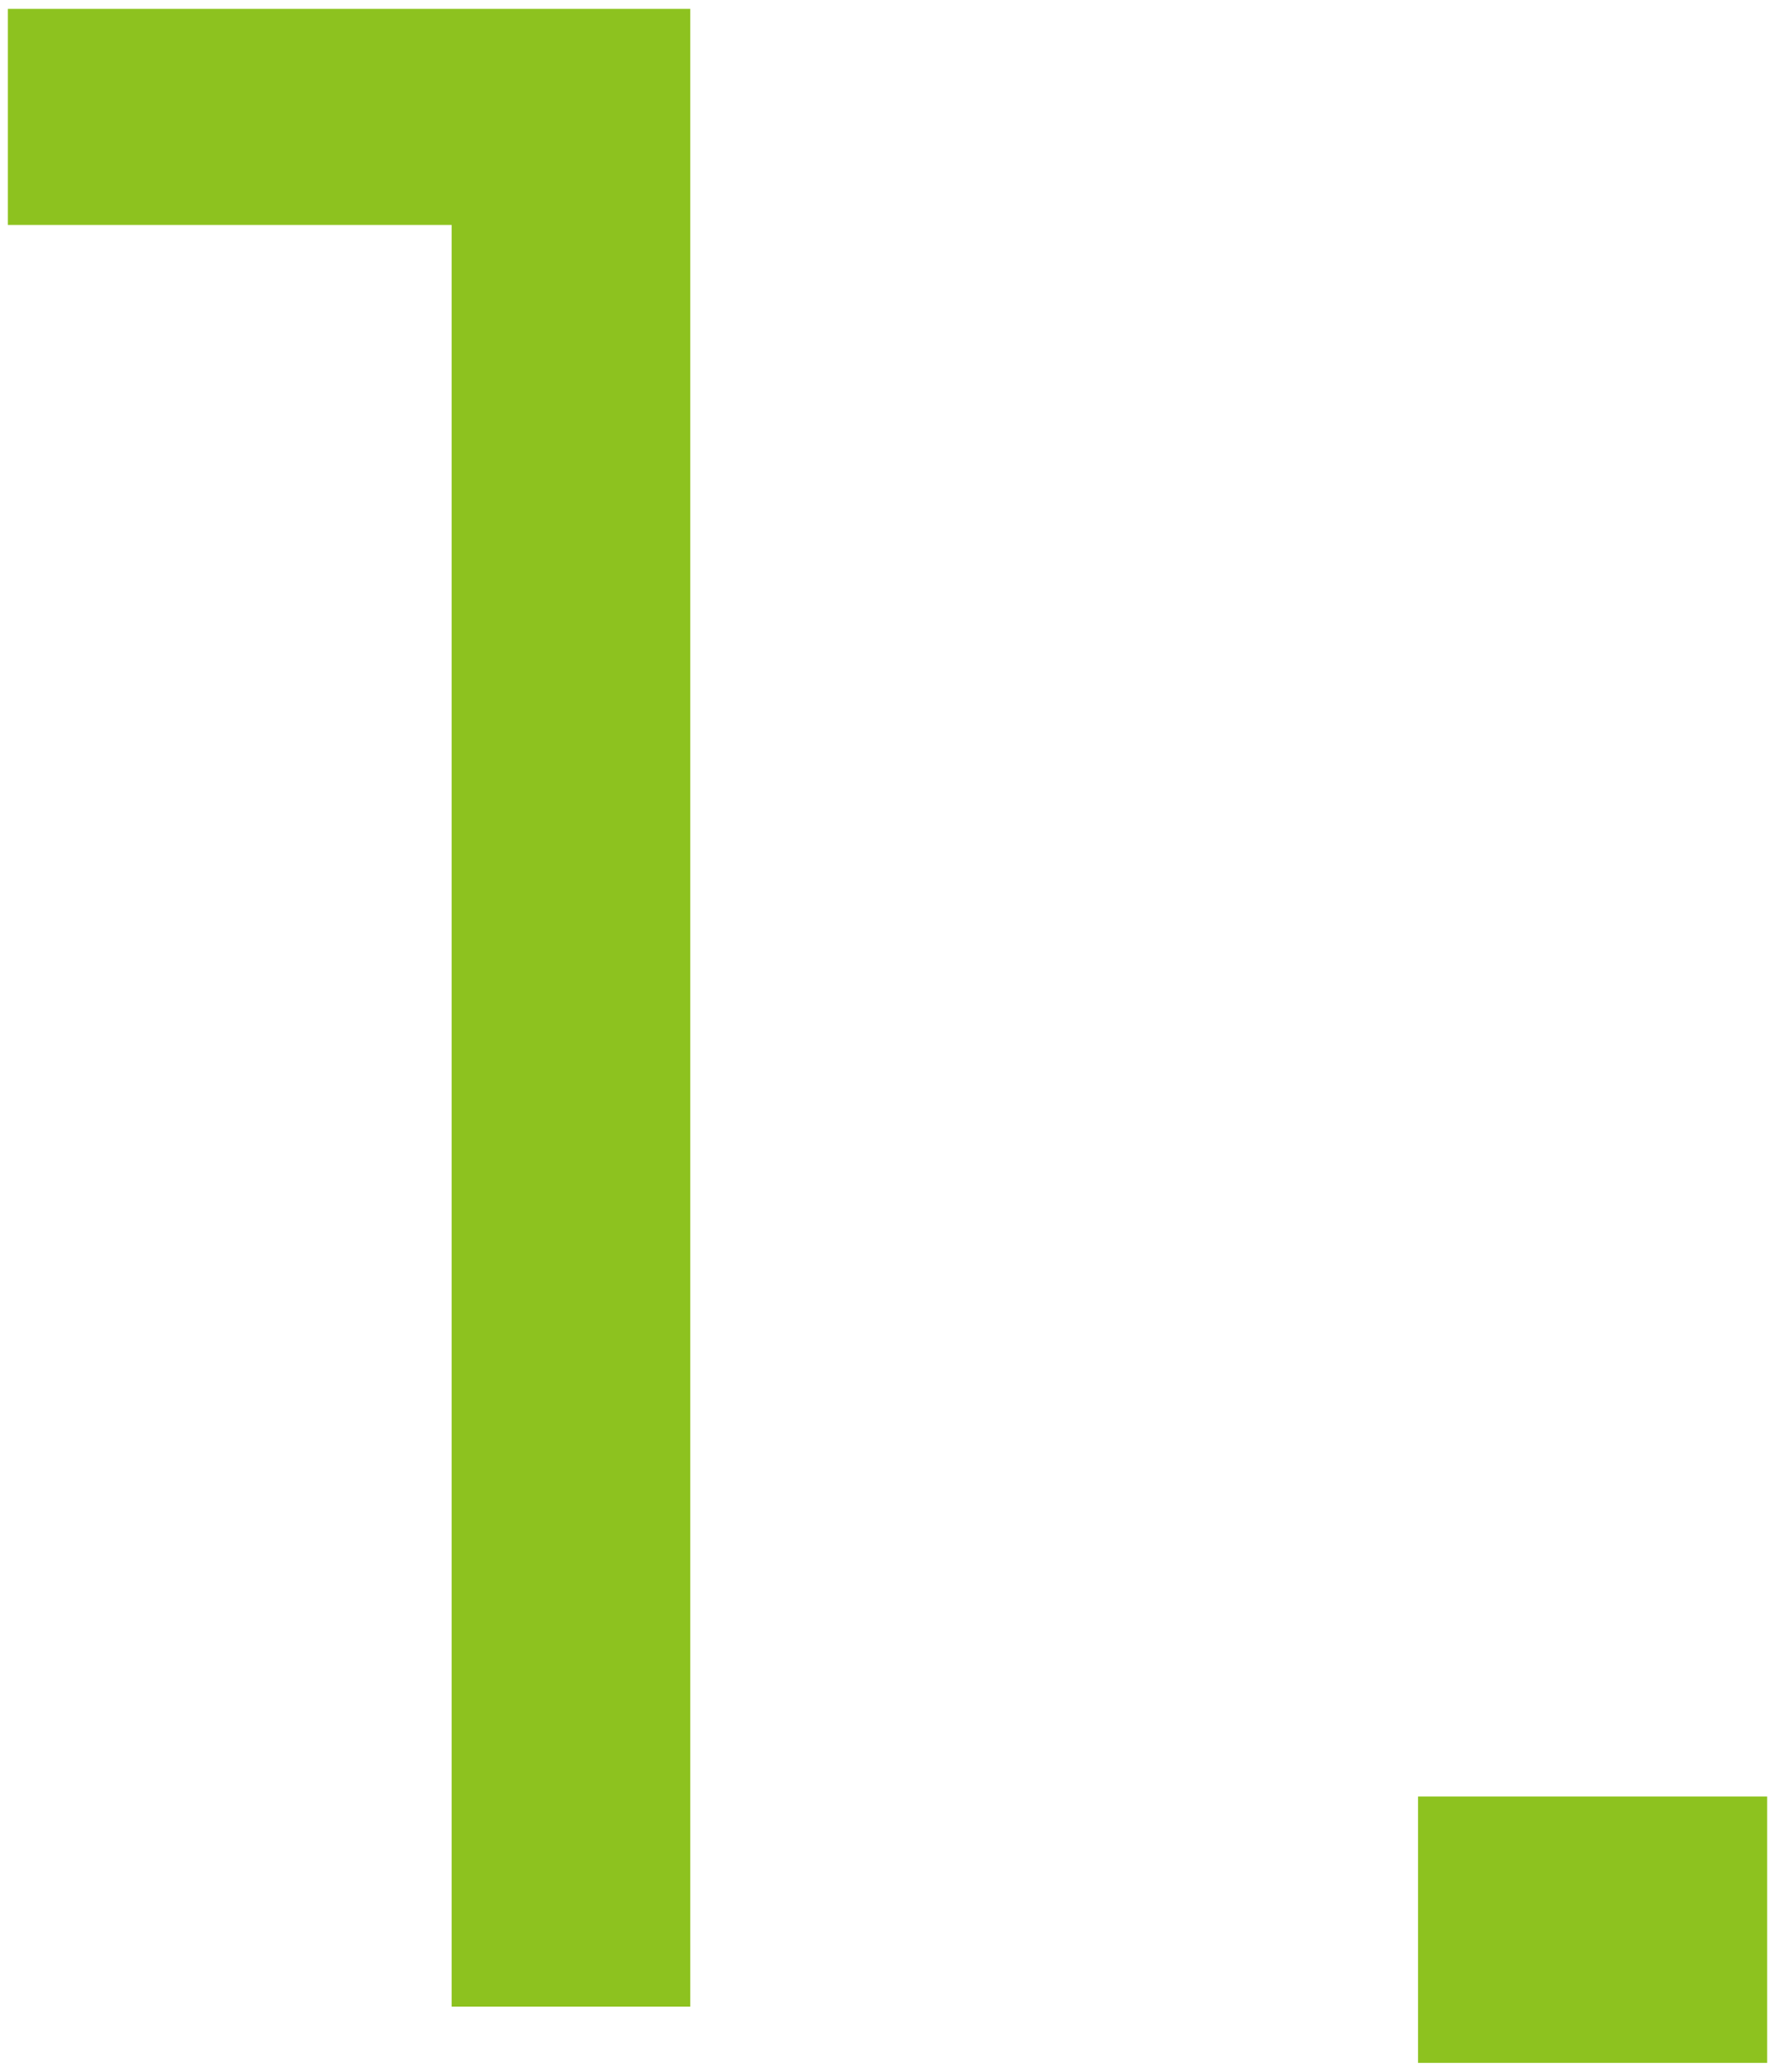
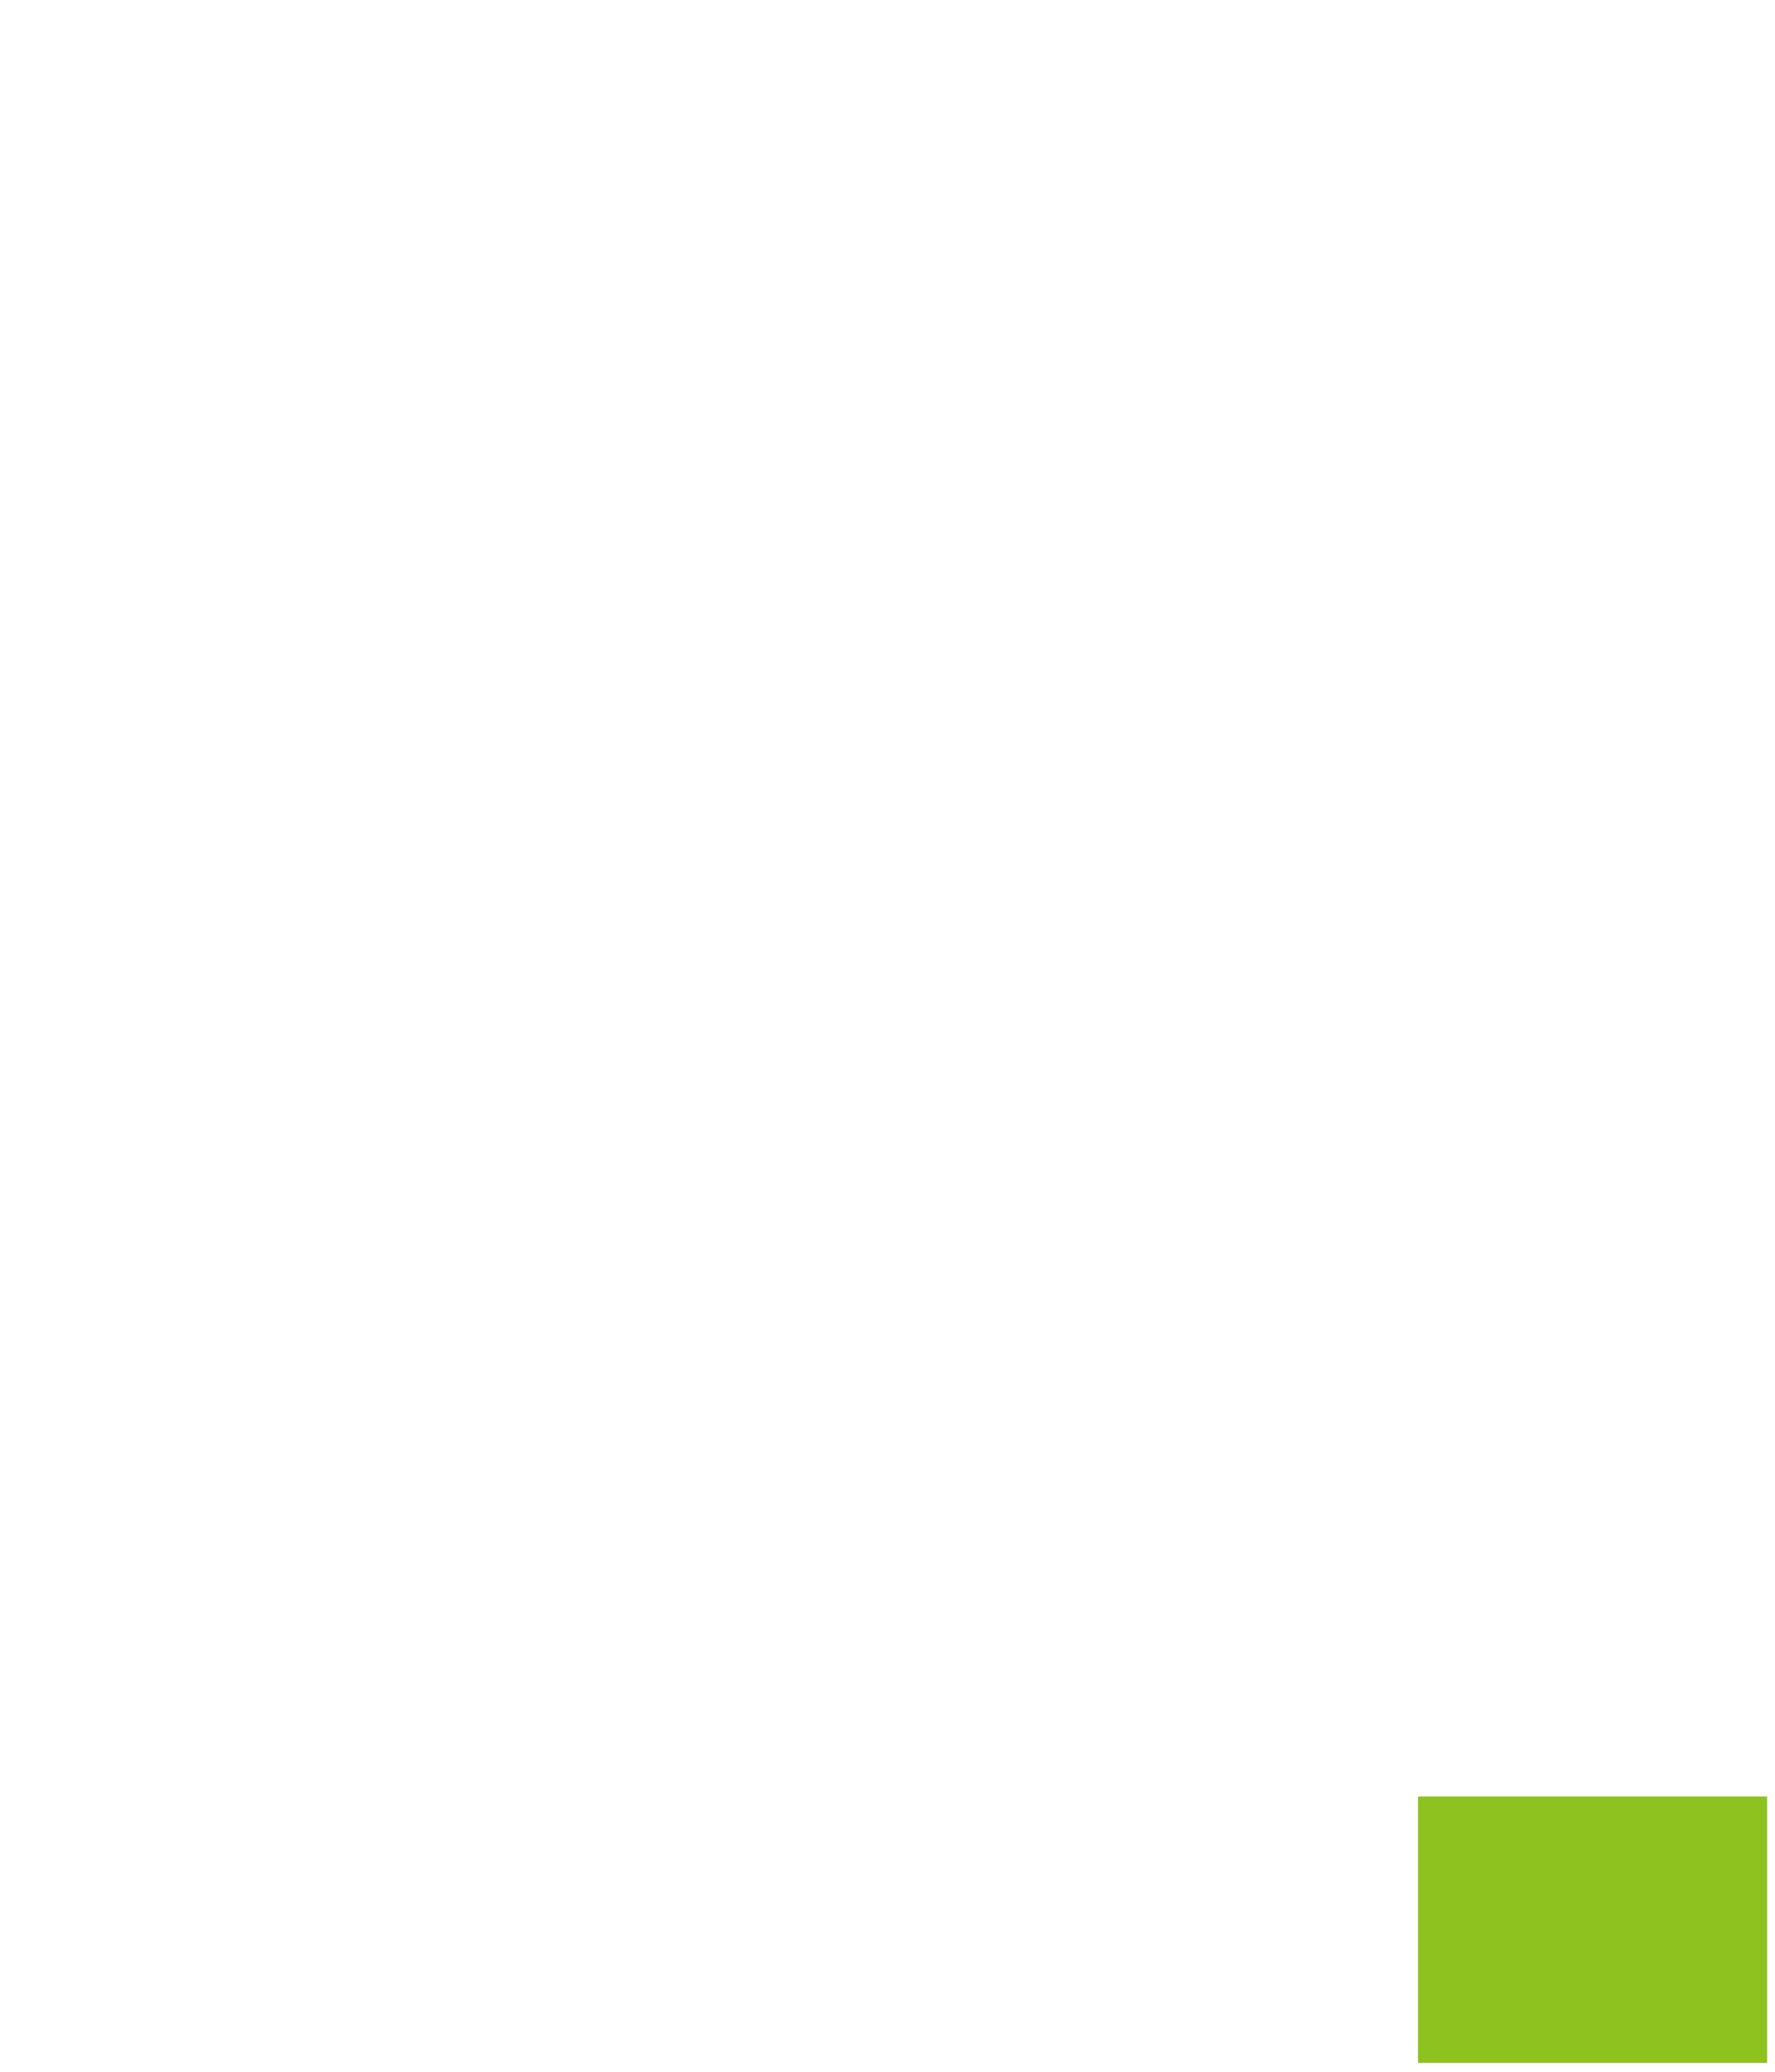
<svg xmlns="http://www.w3.org/2000/svg" width="36" height="42" viewBox="0 0 36 42">
  <g>
    <g>
-       <path d="M.16,4.56V.18H14v40.5H9.16V4.56Z" style="fill: #8dc21f" />
      <path d="M28.76,41.82v-5.4h7.08v5.4Z" style="fill: #8dc21f" />
    </g>
    <rect width="36" height="42" style="fill: none" />
  </g>
</svg>